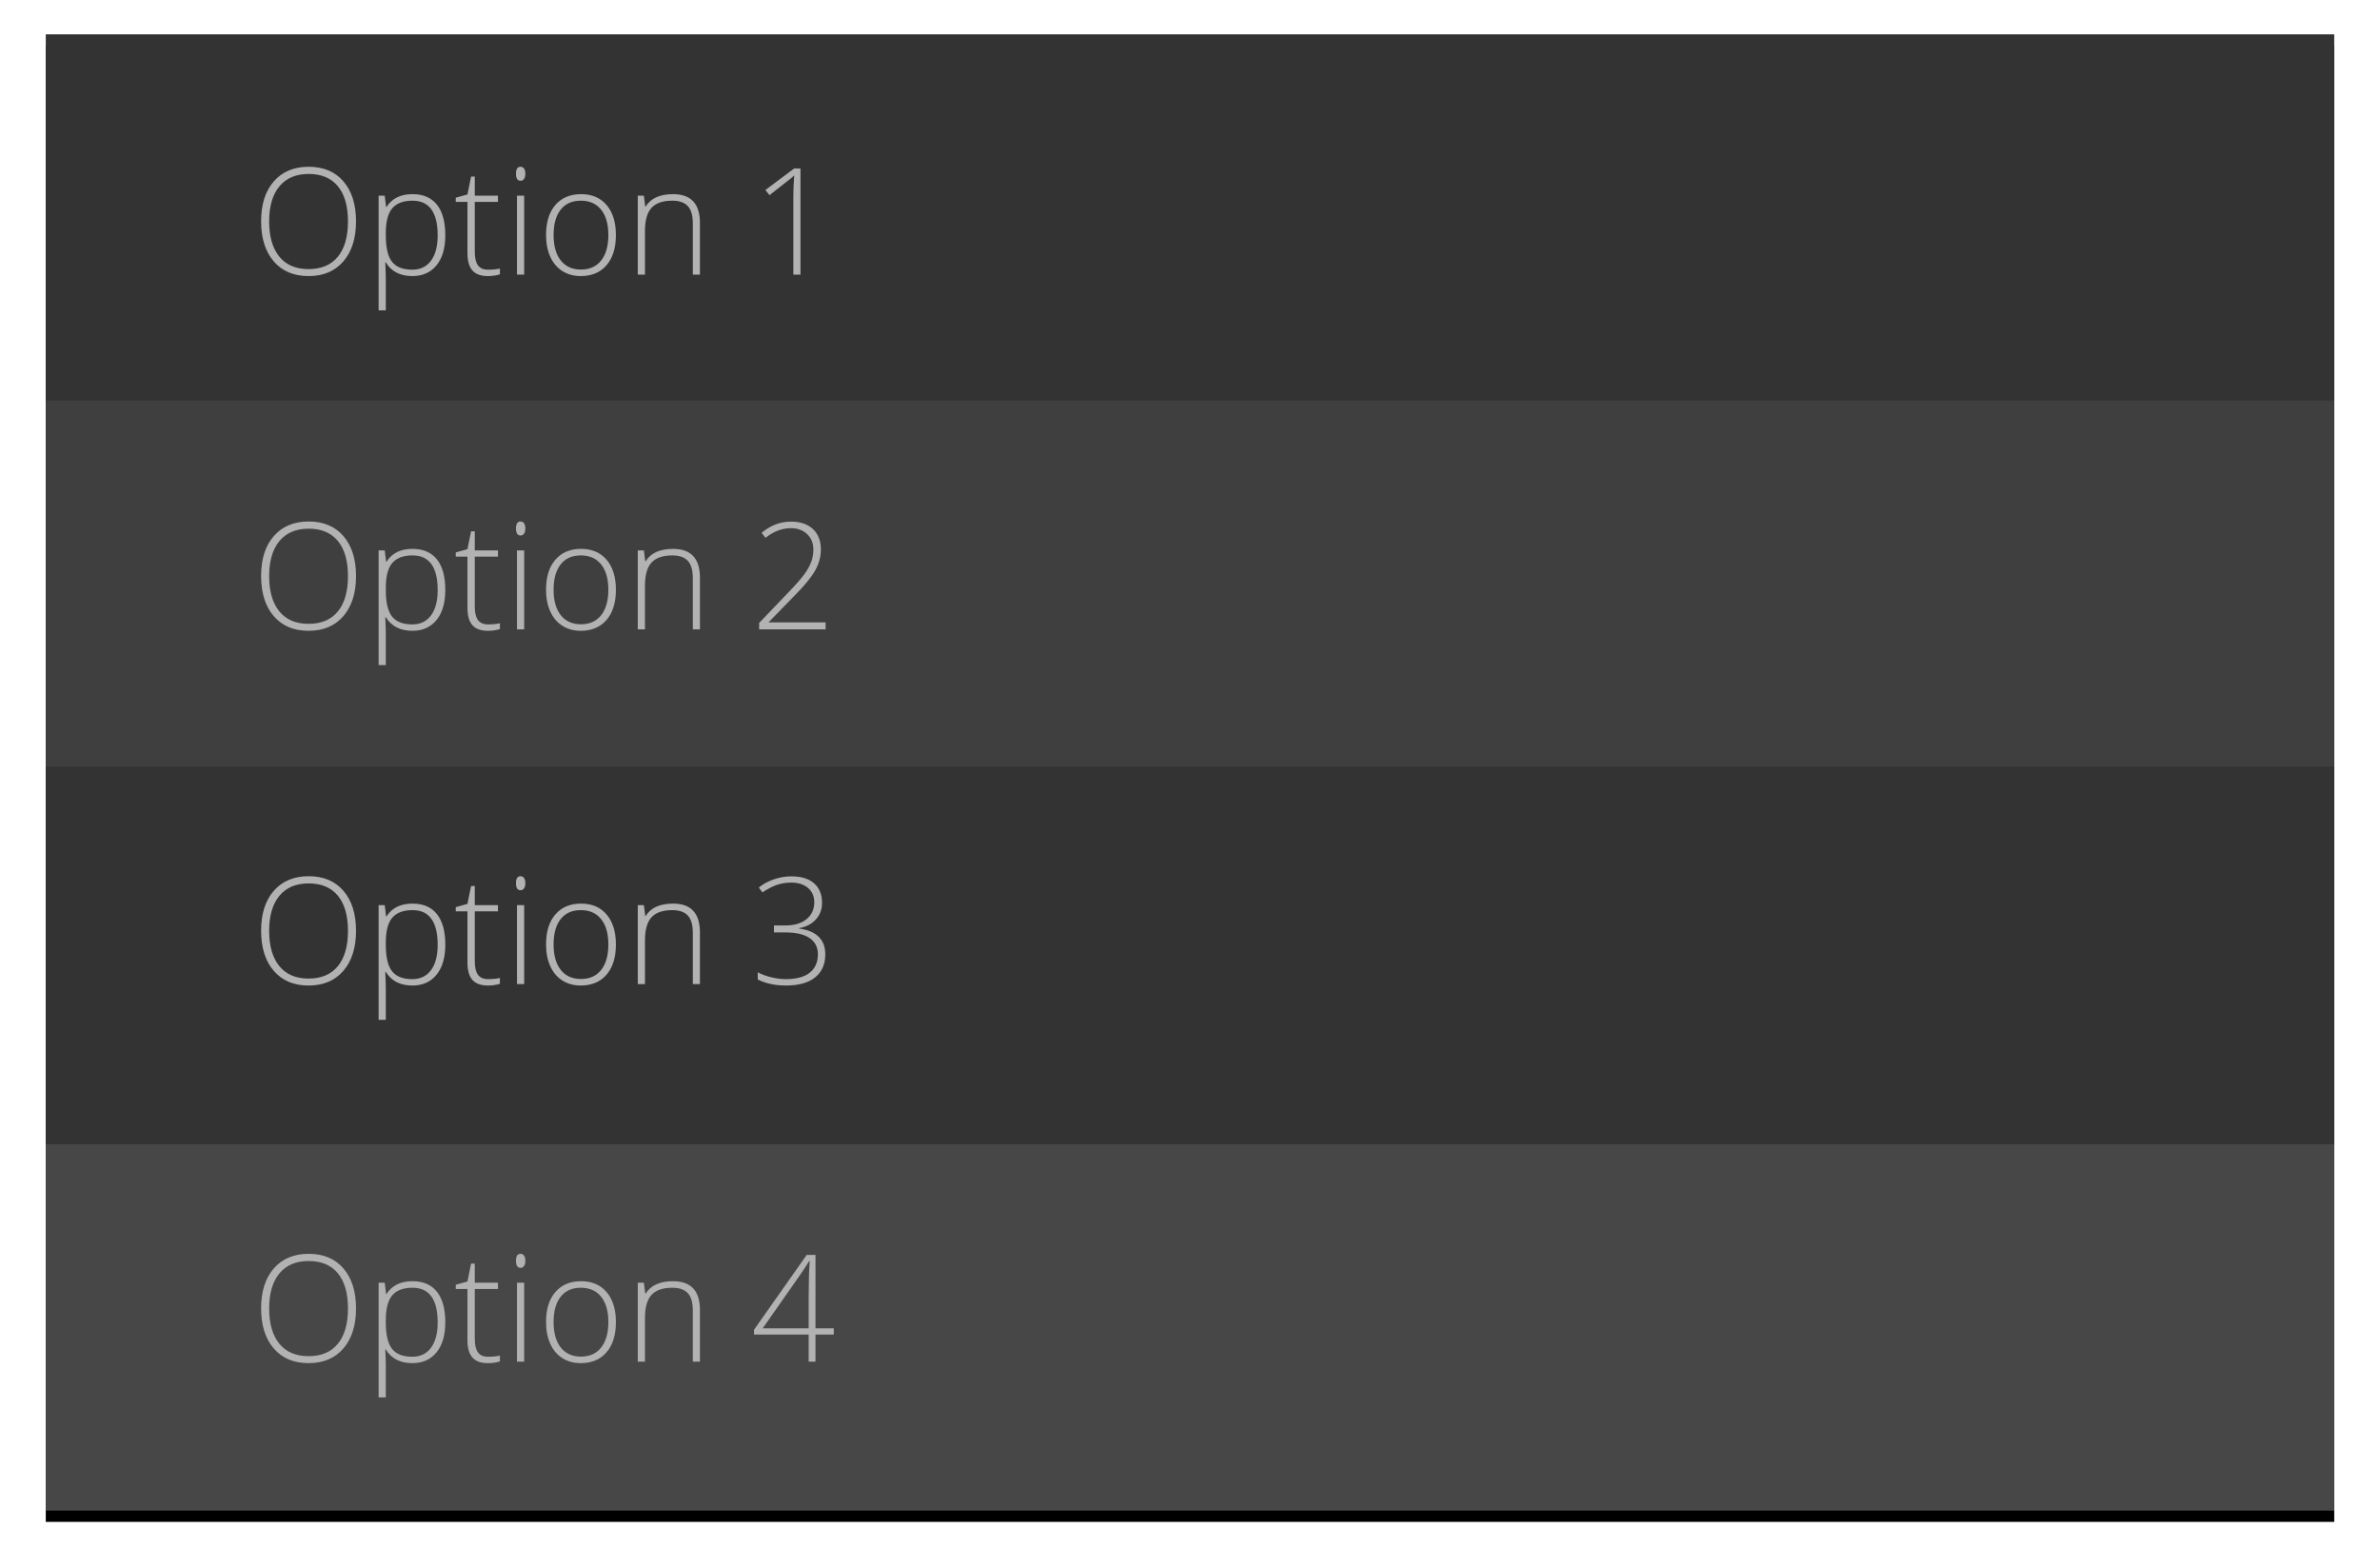
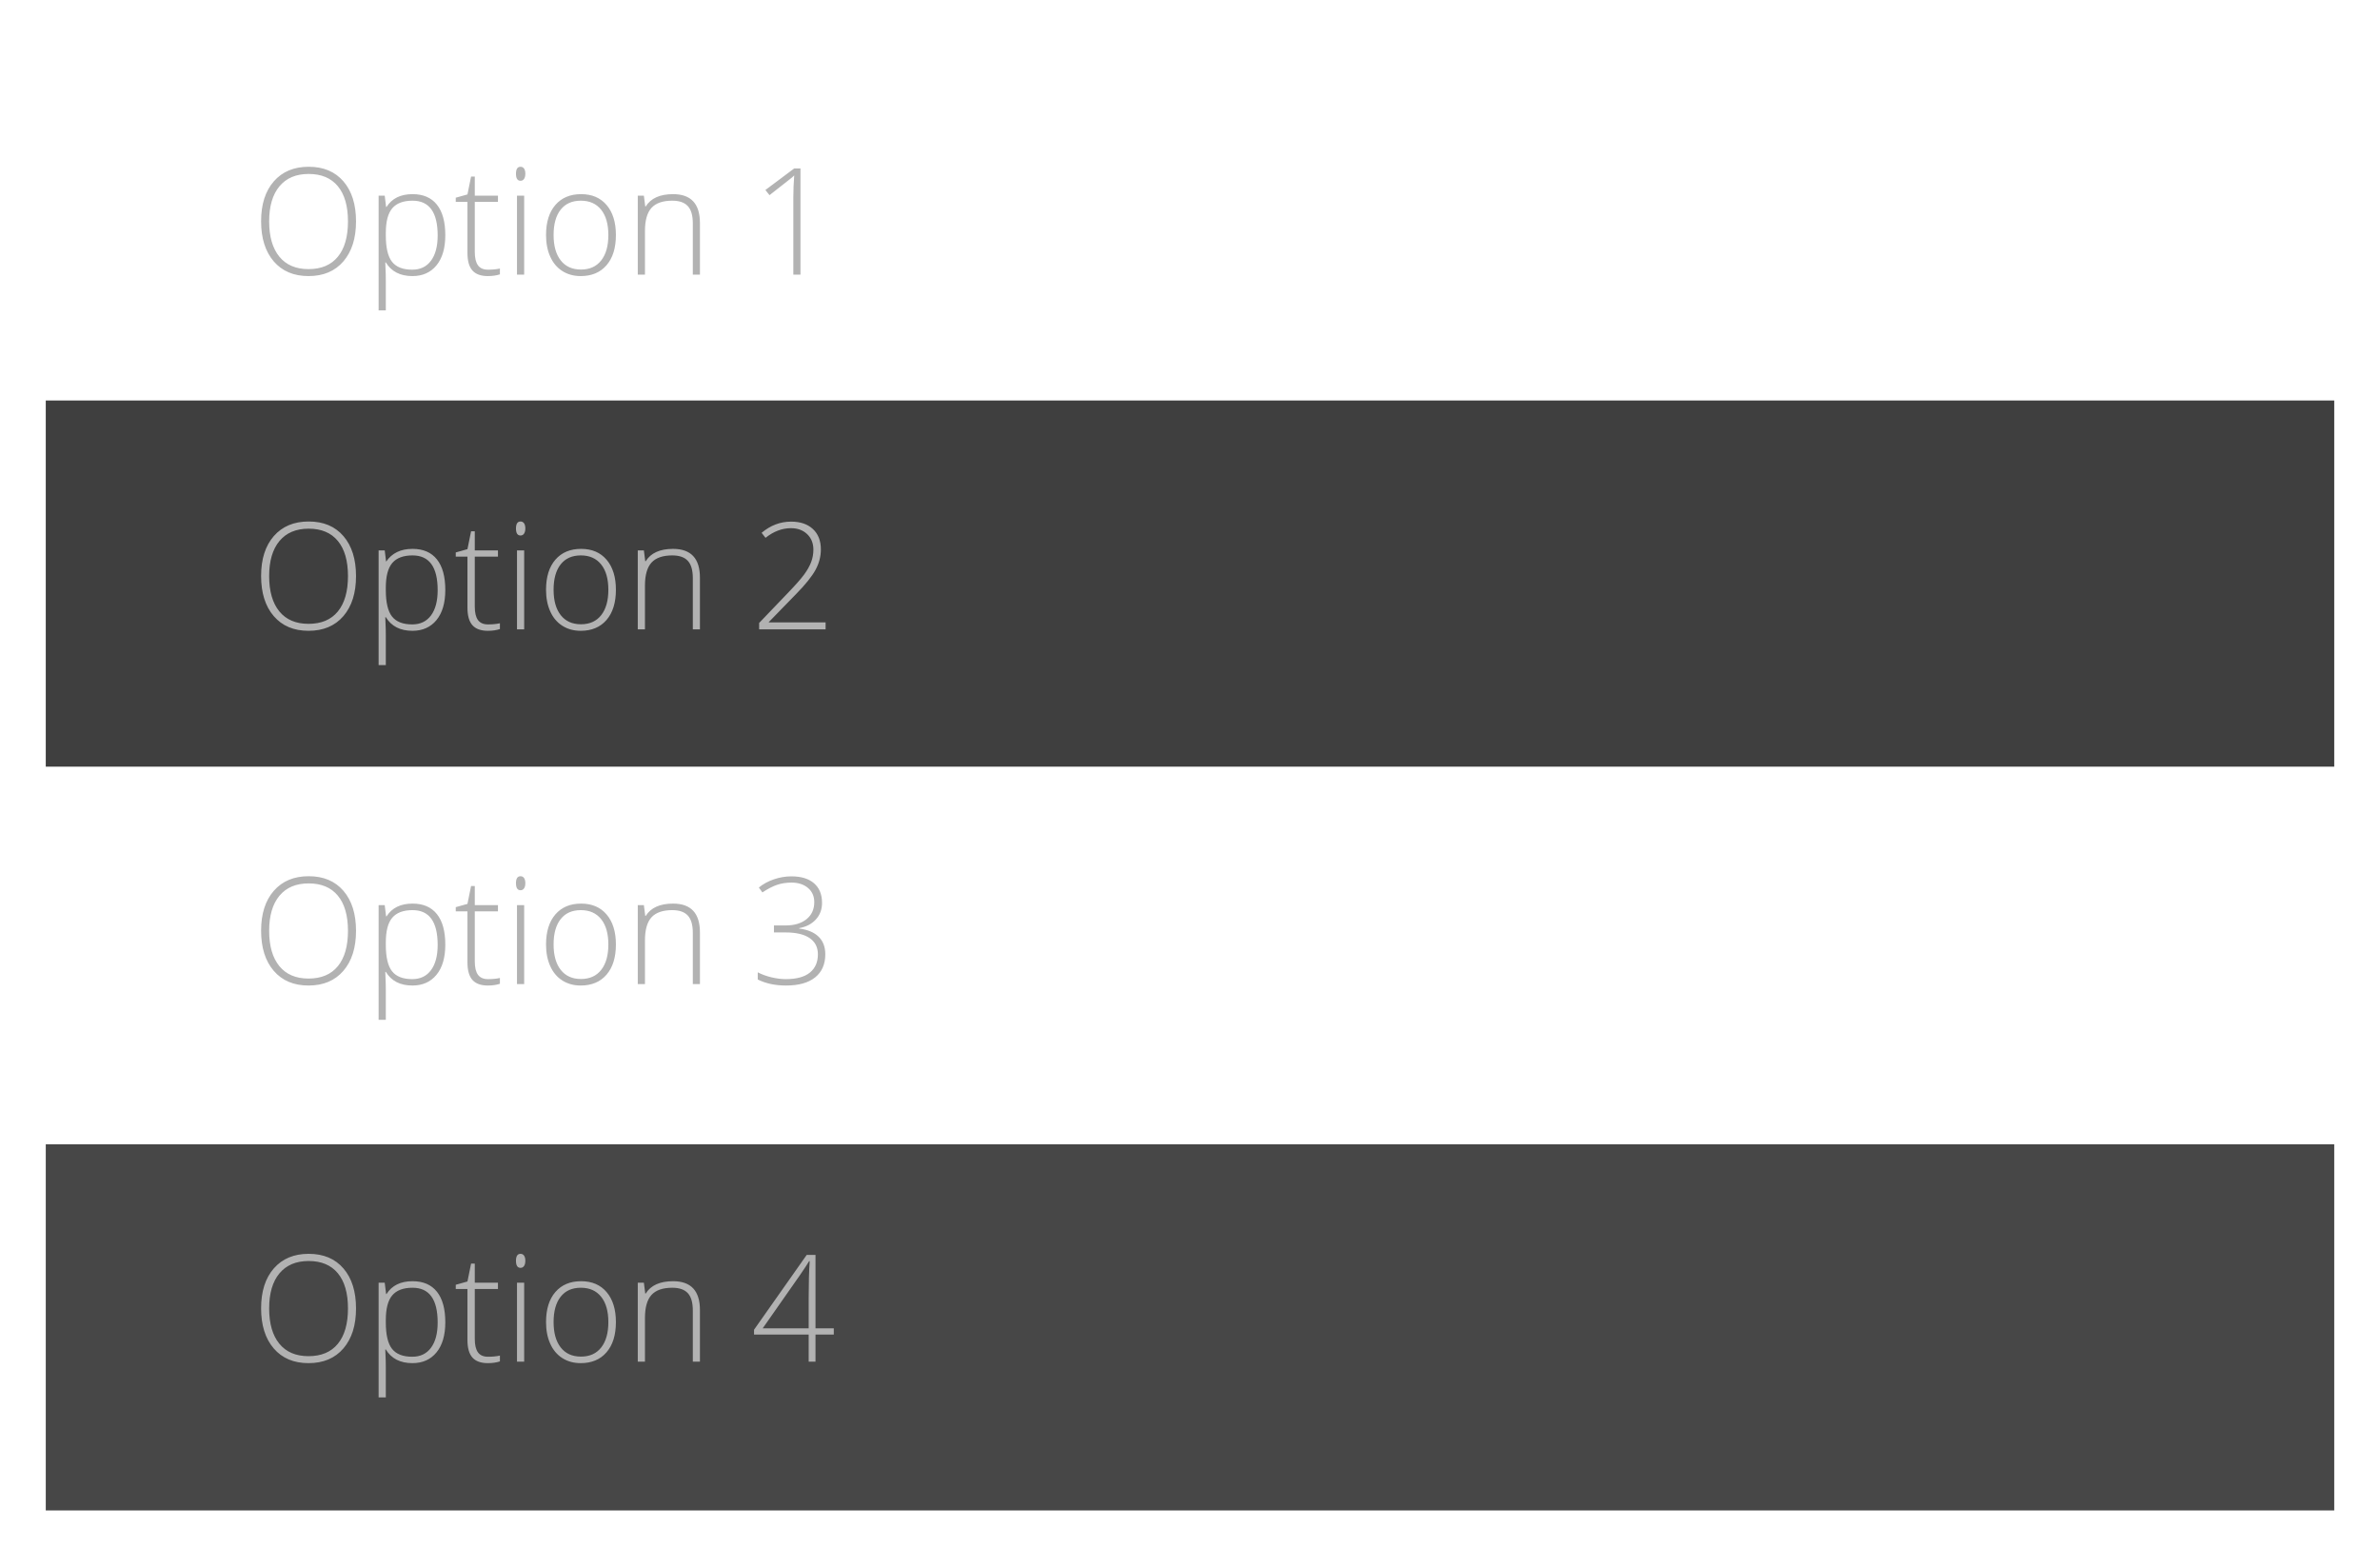
<svg xmlns="http://www.w3.org/2000/svg" xmlns:xlink="http://www.w3.org/1999/xlink" width="208px" height="137px" viewBox="0 0 208 137" version="1.1">
  <title>mnu-3</title>
  <desc>Created with Sketch.</desc>
  <defs>
-     <rect id="path-1" x="0" y="0" width="200" height="129" />
    <filter x="-50%" y="-50%" width="200%" height="200%" filterUnits="objectBoundingBox" id="filter-2">
      <feOffset dx="0" dy="1" in="SourceAlpha" result="shadowOffsetOuter1" />
      <feGaussianBlur stdDeviation="2" in="shadowOffsetOuter1" result="shadowBlurOuter1" />
      <feColorMatrix values="0 0 0 0 0   0 0 0 0 0   0 0 0 0 0  0 0 0 0.5 0" type="matrix" in="shadowBlurOuter1" />
    </filter>
  </defs>
  <g id="Components" stroke="none" stroke-width="1" fill="none" fill-rule="evenodd">
    <g id="Menus" transform="translate(-809, -636)">
      <g id="mnu-3" transform="translate(813, 639)">
        <g id="Rectangle-9-Copy-2">
          <use fill="black" fill-opacity="1" filter="url(#filter-2)" xlink:href="#path-1" />
          <use fill="#333333" fill-rule="evenodd" xlink:href="#path-1" />
        </g>
        <rect id="Rectangle-10-Copy-2" fill="#3F3F3F" x="0" y="32" width="200" height="32" />
        <rect id="Rectangle-10-Copy-9" fill="#474747" x="0" y="97" width="200" height="32" />
        <path d="M27.115,16.347 C27.115,17.82 26.747,18.985 26.011,19.842 C25.274,20.698 24.259,21.127 22.964,21.127 C21.673,21.127 20.66,20.698 19.923,19.842 C19.187,18.985 18.819,17.816 18.819,16.334 C18.819,14.858 19.19,13.695 19.933,12.846 C20.676,11.998 21.69,11.574 22.977,11.574 C24.271,11.574 25.285,12 26.017,12.853 C26.749,13.705 27.115,14.87 27.115,16.347 L27.115,16.347 Z M19.523,16.347 C19.523,17.676 19.82,18.703 20.412,19.429 C21.005,20.155 21.855,20.518 22.964,20.518 C24.081,20.518 24.935,20.158 25.525,19.438 C26.115,18.719 26.411,17.689 26.411,16.347 C26.411,15.01 26.115,13.985 25.525,13.272 C24.935,12.559 24.085,12.202 22.977,12.202 C21.872,12.202 21.02,12.562 20.422,13.281 C19.823,14.001 19.523,15.023 19.523,16.347 L19.523,16.347 Z M32.041,21.127 C30.979,21.127 30.204,20.729 29.718,19.934 L29.673,19.934 L29.692,20.467 C29.709,20.78 29.718,21.123 29.718,21.495 L29.718,24.123 L29.089,24.123 L29.089,14.1 L29.623,14.1 L29.743,15.084 L29.781,15.084 C30.255,14.339 31.013,13.967 32.054,13.967 C32.985,13.967 33.695,14.273 34.183,14.884 C34.672,15.496 34.917,16.385 34.917,17.553 C34.917,18.687 34.659,19.566 34.145,20.191 C33.631,20.815 32.93,21.127 32.041,21.127 L32.041,21.127 Z M32.028,20.568 C32.735,20.568 33.282,20.306 33.669,19.781 C34.056,19.257 34.25,18.522 34.25,17.579 C34.25,15.552 33.518,14.538 32.054,14.538 C31.25,14.538 30.659,14.759 30.283,15.201 C29.906,15.644 29.718,16.364 29.718,17.363 L29.718,17.566 C29.718,18.645 29.899,19.415 30.26,19.876 C30.622,20.338 31.212,20.568 32.028,20.568 L32.028,20.568 Z M38.649,20.568 C39.047,20.568 39.394,20.535 39.69,20.467 L39.69,20.975 C39.385,21.076 39.034,21.127 38.636,21.127 C38.027,21.127 37.577,20.964 37.287,20.638 C36.997,20.312 36.853,19.8 36.853,19.102 L36.853,14.646 L35.831,14.646 L35.831,14.278 L36.853,13.992 L37.17,12.431 L37.494,12.431 L37.494,14.1 L39.519,14.1 L39.519,14.646 L37.494,14.646 L37.494,19.013 C37.494,19.542 37.587,19.934 37.773,20.188 C37.959,20.441 38.251,20.568 38.649,20.568 L38.649,20.568 Z M41.81,21 L41.182,21 L41.182,14.1 L41.81,14.1 L41.81,21 Z M41.093,12.183 C41.093,11.777 41.226,11.574 41.493,11.574 C41.624,11.574 41.726,11.627 41.801,11.732 C41.875,11.838 41.912,11.988 41.912,12.183 C41.912,12.374 41.875,12.524 41.801,12.634 C41.726,12.744 41.624,12.799 41.493,12.799 C41.226,12.799 41.093,12.594 41.093,12.183 L41.093,12.183 Z M49.827,17.541 C49.827,18.666 49.554,19.545 49.008,20.178 C48.462,20.811 47.709,21.127 46.749,21.127 C46.143,21.127 45.61,20.981 45.149,20.689 C44.688,20.397 44.334,19.978 44.089,19.432 C43.843,18.886 43.721,18.256 43.721,17.541 C43.721,16.415 43.994,15.538 44.54,14.909 C45.085,14.281 45.834,13.967 46.787,13.967 C47.735,13.967 48.478,14.285 49.018,14.922 C49.557,15.559 49.827,16.432 49.827,17.541 L49.827,17.541 Z M44.381,17.541 C44.381,18.488 44.589,19.228 45.006,19.759 C45.423,20.29 46.012,20.556 46.774,20.556 C47.536,20.556 48.125,20.29 48.542,19.759 C48.959,19.228 49.167,18.488 49.167,17.541 C49.167,16.588 48.956,15.85 48.535,15.325 C48.114,14.8 47.523,14.538 46.761,14.538 C46,14.538 45.412,14.799 45,15.322 C44.587,15.845 44.381,16.584 44.381,17.541 L44.381,17.541 Z M56.549,21 L56.549,16.525 C56.549,15.831 56.403,15.326 56.111,15.011 C55.819,14.696 55.367,14.538 54.753,14.538 C53.928,14.538 53.324,14.746 52.941,15.163 C52.558,15.58 52.366,16.256 52.366,17.191 L52.366,21 L51.738,21 L51.738,14.1 L52.271,14.1 L52.392,15.046 L52.43,15.046 C52.878,14.326 53.676,13.967 54.823,13.967 C56.389,13.967 57.171,14.807 57.171,16.487 L57.171,21 L56.549,21 Z M65.957,21 L65.334,21 L65.334,14.24 C65.334,13.626 65.36,12.989 65.411,12.329 C65.347,12.393 65.282,12.454 65.214,12.513 C65.146,12.572 64.492,13.087 63.252,14.056 L62.891,13.605 L65.411,11.72 L65.957,11.72 L65.957,21 Z" id="Option-1-Copy-2" fill="#B2B2B2" />
-         <path d="M27.115,47.347 C27.115,48.82 26.747,49.985 26.011,50.842 C25.274,51.698 24.259,52.127 22.964,52.127 C21.673,52.127 20.66,51.698 19.923,50.842 C19.187,49.985 18.819,48.816 18.819,47.334 C18.819,45.858 19.19,44.695 19.933,43.846 C20.676,42.998 21.69,42.574 22.977,42.574 C24.271,42.574 25.285,43 26.017,43.853 C26.749,44.705 27.115,45.87 27.115,47.347 L27.115,47.347 Z M19.523,47.347 C19.523,48.676 19.82,49.703 20.412,50.429 C21.005,51.155 21.855,51.518 22.964,51.518 C24.081,51.518 24.935,51.158 25.525,50.438 C26.115,49.719 26.411,48.689 26.411,47.347 C26.411,46.01 26.115,44.985 25.525,44.272 C24.935,43.559 24.085,43.202 22.977,43.202 C21.872,43.202 21.02,43.562 20.422,44.281 C19.823,45.001 19.523,46.023 19.523,47.347 L19.523,47.347 Z M32.041,52.127 C30.979,52.127 30.204,51.729 29.718,50.934 L29.673,50.934 L29.692,51.467 C29.709,51.78 29.718,52.123 29.718,52.495 L29.718,55.123 L29.089,55.123 L29.089,45.1 L29.623,45.1 L29.743,46.084 L29.781,46.084 C30.255,45.339 31.013,44.967 32.054,44.967 C32.985,44.967 33.695,45.273 34.183,45.884 C34.672,46.496 34.917,47.385 34.917,48.553 C34.917,49.687 34.659,50.566 34.145,51.191 C33.631,51.815 32.93,52.127 32.041,52.127 L32.041,52.127 Z M32.028,51.568 C32.735,51.568 33.282,51.306 33.669,50.781 C34.056,50.257 34.25,49.522 34.25,48.579 C34.25,46.552 33.518,45.538 32.054,45.538 C31.25,45.538 30.659,45.759 30.283,46.201 C29.906,46.644 29.718,47.364 29.718,48.363 L29.718,48.566 C29.718,49.645 29.899,50.415 30.26,50.876 C30.622,51.338 31.212,51.568 32.028,51.568 L32.028,51.568 Z M38.649,51.568 C39.047,51.568 39.394,51.535 39.69,51.467 L39.69,51.975 C39.385,52.076 39.034,52.127 38.636,52.127 C38.027,52.127 37.577,51.964 37.287,51.638 C36.997,51.312 36.853,50.8 36.853,50.102 L36.853,45.646 L35.831,45.646 L35.831,45.278 L36.853,44.992 L37.17,43.431 L37.494,43.431 L37.494,45.1 L39.519,45.1 L39.519,45.646 L37.494,45.646 L37.494,50.013 C37.494,50.542 37.587,50.934 37.773,51.188 C37.959,51.441 38.251,51.568 38.649,51.568 L38.649,51.568 Z M41.81,52 L41.182,52 L41.182,45.1 L41.81,45.1 L41.81,52 Z M41.093,43.183 C41.093,42.777 41.226,42.574 41.493,42.574 C41.624,42.574 41.726,42.627 41.801,42.732 C41.875,42.838 41.912,42.988 41.912,43.183 C41.912,43.374 41.875,43.524 41.801,43.634 C41.726,43.744 41.624,43.799 41.493,43.799 C41.226,43.799 41.093,43.594 41.093,43.183 L41.093,43.183 Z M49.827,48.541 C49.827,49.666 49.554,50.545 49.008,51.178 C48.462,51.811 47.709,52.127 46.749,52.127 C46.143,52.127 45.61,51.981 45.149,51.689 C44.688,51.397 44.334,50.978 44.089,50.432 C43.843,49.886 43.721,49.256 43.721,48.541 C43.721,47.415 43.994,46.538 44.54,45.909 C45.085,45.281 45.834,44.967 46.787,44.967 C47.735,44.967 48.478,45.285 49.018,45.922 C49.557,46.559 49.827,47.432 49.827,48.541 L49.827,48.541 Z M44.381,48.541 C44.381,49.488 44.589,50.228 45.006,50.759 C45.423,51.29 46.012,51.556 46.774,51.556 C47.536,51.556 48.125,51.29 48.542,50.759 C48.959,50.228 49.167,49.488 49.167,48.541 C49.167,47.588 48.956,46.85 48.535,46.325 C48.114,45.8 47.523,45.538 46.761,45.538 C46,45.538 45.412,45.799 45,46.322 C44.587,46.845 44.381,47.584 44.381,48.541 L44.381,48.541 Z M56.549,52 L56.549,47.525 C56.549,46.831 56.403,46.326 56.111,46.011 C55.819,45.696 55.367,45.538 54.753,45.538 C53.928,45.538 53.324,45.746 52.941,46.163 C52.558,46.58 52.366,47.256 52.366,48.191 L52.366,52 L51.738,52 L51.738,45.1 L52.271,45.1 L52.392,46.046 L52.43,46.046 C52.878,45.326 53.676,44.967 54.823,44.967 C56.389,44.967 57.171,45.807 57.171,47.487 L57.171,52 L56.549,52 Z M68.153,52 L62.345,52 L62.345,51.441 L64.814,48.864 C65.508,48.145 65.995,47.595 66.274,47.214 C66.553,46.833 66.758,46.469 66.89,46.122 C67.021,45.775 67.086,45.411 67.086,45.03 C67.086,44.476 66.904,44.025 66.541,43.678 C66.177,43.331 65.705,43.158 65.125,43.158 C64.351,43.158 63.61,43.439 62.903,44.002 L62.561,43.564 C63.335,42.912 64.194,42.586 65.138,42.586 C65.946,42.586 66.582,42.802 67.045,43.234 C67.509,43.666 67.74,44.26 67.74,45.018 C67.74,45.631 67.585,46.225 67.274,46.798 C66.963,47.372 66.395,48.079 65.569,48.921 L63.189,51.365 L63.189,51.391 L68.153,51.391 L68.153,52 Z" id="Option-2-Copy-2" fill="#B2B2B2" />
+         <path d="M27.115,47.347 C27.115,48.82 26.747,49.985 26.011,50.842 C25.274,51.698 24.259,52.127 22.964,52.127 C21.673,52.127 20.66,51.698 19.923,50.842 C19.187,49.985 18.819,48.816 18.819,47.334 C18.819,45.858 19.19,44.695 19.933,43.846 C20.676,42.998 21.69,42.574 22.977,42.574 C24.271,42.574 25.285,43 26.017,43.853 C26.749,44.705 27.115,45.87 27.115,47.347 L27.115,47.347 Z M19.523,47.347 C19.523,48.676 19.82,49.703 20.412,50.429 C21.005,51.155 21.855,51.518 22.964,51.518 C24.081,51.518 24.935,51.158 25.525,50.438 C26.115,49.719 26.411,48.689 26.411,47.347 C26.411,46.01 26.115,44.985 25.525,44.272 C24.935,43.559 24.085,43.202 22.977,43.202 C21.872,43.202 21.02,43.562 20.422,44.281 C19.823,45.001 19.523,46.023 19.523,47.347 L19.523,47.347 Z M32.041,52.127 C30.979,52.127 30.204,51.729 29.718,50.934 L29.673,50.934 L29.692,51.467 C29.709,51.78 29.718,52.123 29.718,52.495 L29.718,55.123 L29.089,55.123 L29.089,45.1 L29.623,45.1 L29.743,46.084 C30.255,45.339 31.013,44.967 32.054,44.967 C32.985,44.967 33.695,45.273 34.183,45.884 C34.672,46.496 34.917,47.385 34.917,48.553 C34.917,49.687 34.659,50.566 34.145,51.191 C33.631,51.815 32.93,52.127 32.041,52.127 L32.041,52.127 Z M32.028,51.568 C32.735,51.568 33.282,51.306 33.669,50.781 C34.056,50.257 34.25,49.522 34.25,48.579 C34.25,46.552 33.518,45.538 32.054,45.538 C31.25,45.538 30.659,45.759 30.283,46.201 C29.906,46.644 29.718,47.364 29.718,48.363 L29.718,48.566 C29.718,49.645 29.899,50.415 30.26,50.876 C30.622,51.338 31.212,51.568 32.028,51.568 L32.028,51.568 Z M38.649,51.568 C39.047,51.568 39.394,51.535 39.69,51.467 L39.69,51.975 C39.385,52.076 39.034,52.127 38.636,52.127 C38.027,52.127 37.577,51.964 37.287,51.638 C36.997,51.312 36.853,50.8 36.853,50.102 L36.853,45.646 L35.831,45.646 L35.831,45.278 L36.853,44.992 L37.17,43.431 L37.494,43.431 L37.494,45.1 L39.519,45.1 L39.519,45.646 L37.494,45.646 L37.494,50.013 C37.494,50.542 37.587,50.934 37.773,51.188 C37.959,51.441 38.251,51.568 38.649,51.568 L38.649,51.568 Z M41.81,52 L41.182,52 L41.182,45.1 L41.81,45.1 L41.81,52 Z M41.093,43.183 C41.093,42.777 41.226,42.574 41.493,42.574 C41.624,42.574 41.726,42.627 41.801,42.732 C41.875,42.838 41.912,42.988 41.912,43.183 C41.912,43.374 41.875,43.524 41.801,43.634 C41.726,43.744 41.624,43.799 41.493,43.799 C41.226,43.799 41.093,43.594 41.093,43.183 L41.093,43.183 Z M49.827,48.541 C49.827,49.666 49.554,50.545 49.008,51.178 C48.462,51.811 47.709,52.127 46.749,52.127 C46.143,52.127 45.61,51.981 45.149,51.689 C44.688,51.397 44.334,50.978 44.089,50.432 C43.843,49.886 43.721,49.256 43.721,48.541 C43.721,47.415 43.994,46.538 44.54,45.909 C45.085,45.281 45.834,44.967 46.787,44.967 C47.735,44.967 48.478,45.285 49.018,45.922 C49.557,46.559 49.827,47.432 49.827,48.541 L49.827,48.541 Z M44.381,48.541 C44.381,49.488 44.589,50.228 45.006,50.759 C45.423,51.29 46.012,51.556 46.774,51.556 C47.536,51.556 48.125,51.29 48.542,50.759 C48.959,50.228 49.167,49.488 49.167,48.541 C49.167,47.588 48.956,46.85 48.535,46.325 C48.114,45.8 47.523,45.538 46.761,45.538 C46,45.538 45.412,45.799 45,46.322 C44.587,46.845 44.381,47.584 44.381,48.541 L44.381,48.541 Z M56.549,52 L56.549,47.525 C56.549,46.831 56.403,46.326 56.111,46.011 C55.819,45.696 55.367,45.538 54.753,45.538 C53.928,45.538 53.324,45.746 52.941,46.163 C52.558,46.58 52.366,47.256 52.366,48.191 L52.366,52 L51.738,52 L51.738,45.1 L52.271,45.1 L52.392,46.046 L52.43,46.046 C52.878,45.326 53.676,44.967 54.823,44.967 C56.389,44.967 57.171,45.807 57.171,47.487 L57.171,52 L56.549,52 Z M68.153,52 L62.345,52 L62.345,51.441 L64.814,48.864 C65.508,48.145 65.995,47.595 66.274,47.214 C66.553,46.833 66.758,46.469 66.89,46.122 C67.021,45.775 67.086,45.411 67.086,45.03 C67.086,44.476 66.904,44.025 66.541,43.678 C66.177,43.331 65.705,43.158 65.125,43.158 C64.351,43.158 63.61,43.439 62.903,44.002 L62.561,43.564 C63.335,42.912 64.194,42.586 65.138,42.586 C65.946,42.586 66.582,42.802 67.045,43.234 C67.509,43.666 67.74,44.26 67.74,45.018 C67.74,45.631 67.585,46.225 67.274,46.798 C66.963,47.372 66.395,48.079 65.569,48.921 L63.189,51.365 L63.189,51.391 L68.153,51.391 L68.153,52 Z" id="Option-2-Copy-2" fill="#B2B2B2" />
        <path d="M27.115,78.347 C27.115,79.82 26.747,80.985 26.011,81.842 C25.274,82.698 24.259,83.127 22.964,83.127 C21.673,83.127 20.66,82.698 19.923,81.842 C19.187,80.985 18.819,79.816 18.819,78.334 C18.819,76.858 19.19,75.695 19.933,74.846 C20.676,73.998 21.69,73.574 22.977,73.574 C24.271,73.574 25.285,74 26.017,74.853 C26.749,75.705 27.115,76.87 27.115,78.347 L27.115,78.347 Z M19.523,78.347 C19.523,79.676 19.82,80.703 20.412,81.429 C21.005,82.155 21.855,82.518 22.964,82.518 C24.081,82.518 24.935,82.158 25.525,81.438 C26.115,80.719 26.411,79.689 26.411,78.347 C26.411,77.01 26.115,75.985 25.525,75.272 C24.935,74.559 24.085,74.202 22.977,74.202 C21.872,74.202 21.02,74.562 20.422,75.281 C19.823,76.001 19.523,77.023 19.523,78.347 L19.523,78.347 Z M32.041,83.127 C30.979,83.127 30.204,82.729 29.718,81.934 L29.673,81.934 L29.692,82.467 C29.709,82.78 29.718,83.123 29.718,83.495 L29.718,86.123 L29.089,86.123 L29.089,76.1 L29.623,76.1 L29.743,77.084 L29.781,77.084 C30.255,76.339 31.013,75.967 32.054,75.967 C32.985,75.967 33.695,76.273 34.183,76.884 C34.672,77.496 34.917,78.385 34.917,79.553 C34.917,80.687 34.659,81.566 34.145,82.191 C33.631,82.815 32.93,83.127 32.041,83.127 L32.041,83.127 Z M32.028,82.568 C32.735,82.568 33.282,82.306 33.669,81.781 C34.056,81.257 34.25,80.522 34.25,79.579 C34.25,77.552 33.518,76.538 32.054,76.538 C31.25,76.538 30.659,76.759 30.283,77.201 C29.906,77.644 29.718,78.364 29.718,79.363 L29.718,79.566 C29.718,80.645 29.899,81.415 30.26,81.876 C30.622,82.338 31.212,82.568 32.028,82.568 L32.028,82.568 Z M38.649,82.568 C39.047,82.568 39.394,82.535 39.69,82.467 L39.69,82.975 C39.385,83.076 39.034,83.127 38.636,83.127 C38.027,83.127 37.577,82.964 37.287,82.638 C36.997,82.312 36.853,81.8 36.853,81.102 L36.853,76.646 L35.831,76.646 L35.831,76.278 L36.853,75.992 L37.17,74.431 L37.494,74.431 L37.494,76.1 L39.519,76.1 L39.519,76.646 L37.494,76.646 L37.494,81.013 C37.494,81.542 37.587,81.934 37.773,82.188 C37.959,82.441 38.251,82.568 38.649,82.568 L38.649,82.568 Z M41.81,83 L41.182,83 L41.182,76.1 L41.81,76.1 L41.81,83 Z M41.093,74.183 C41.093,73.777 41.226,73.574 41.493,73.574 C41.624,73.574 41.726,73.627 41.801,73.732 C41.875,73.838 41.912,73.988 41.912,74.183 C41.912,74.374 41.875,74.524 41.801,74.634 C41.726,74.744 41.624,74.799 41.493,74.799 C41.226,74.799 41.093,74.594 41.093,74.183 L41.093,74.183 Z M49.827,79.541 C49.827,80.666 49.554,81.545 49.008,82.178 C48.462,82.811 47.709,83.127 46.749,83.127 C46.143,83.127 45.61,82.981 45.149,82.689 C44.688,82.397 44.334,81.978 44.089,81.432 C43.843,80.886 43.721,80.256 43.721,79.541 C43.721,78.415 43.994,77.538 44.54,76.909 C45.085,76.281 45.834,75.967 46.787,75.967 C47.735,75.967 48.478,76.285 49.018,76.922 C49.557,77.559 49.827,78.432 49.827,79.541 L49.827,79.541 Z M44.381,79.541 C44.381,80.488 44.589,81.228 45.006,81.759 C45.423,82.29 46.012,82.556 46.774,82.556 C47.536,82.556 48.125,82.29 48.542,81.759 C48.959,81.228 49.167,80.488 49.167,79.541 C49.167,78.588 48.956,77.85 48.535,77.325 C48.114,76.8 47.523,76.538 46.761,76.538 C46,76.538 45.412,76.799 45,77.322 C44.587,77.845 44.381,78.584 44.381,79.541 L44.381,79.541 Z M56.549,83 L56.549,78.525 C56.549,77.831 56.403,77.326 56.111,77.011 C55.819,76.696 55.367,76.538 54.753,76.538 C53.928,76.538 53.324,76.746 52.941,77.163 C52.558,77.58 52.366,78.256 52.366,79.191 L52.366,83 L51.738,83 L51.738,76.1 L52.271,76.1 L52.392,77.046 L52.43,77.046 C52.878,76.326 53.676,75.967 54.823,75.967 C56.389,75.967 57.171,76.807 57.171,78.487 L57.171,83 L56.549,83 Z M67.842,75.903 C67.842,76.479 67.661,76.963 67.299,77.357 C66.937,77.75 66.452,78.002 65.842,78.112 L65.842,78.15 C66.587,78.243 67.154,78.48 67.543,78.861 C67.933,79.242 68.127,79.754 68.127,80.397 C68.127,81.265 67.832,81.937 67.242,82.413 C66.652,82.889 65.802,83.127 64.693,83.127 C63.75,83.127 62.927,82.951 62.224,82.6 L62.224,81.972 C62.58,82.158 62.978,82.304 63.421,82.41 C63.863,82.515 64.279,82.568 64.668,82.568 C65.603,82.568 66.306,82.379 66.775,82 C67.245,81.621 67.48,81.087 67.48,80.397 C67.48,79.784 67.24,79.312 66.76,78.982 C66.279,78.652 65.574,78.487 64.643,78.487 L63.64,78.487 L63.64,77.877 L64.655,77.877 C65.425,77.877 66.036,77.694 66.487,77.328 C66.937,76.962 67.163,76.466 67.163,75.84 C67.163,75.324 66.98,74.91 66.614,74.599 C66.247,74.288 65.768,74.132 65.176,74.132 C64.715,74.132 64.293,74.197 63.913,74.326 C63.532,74.455 63.104,74.676 62.63,74.989 L62.319,74.564 C62.679,74.264 63.113,74.025 63.621,73.85 C64.128,73.674 64.643,73.586 65.163,73.586 C66.018,73.586 66.678,73.788 67.144,74.193 C67.609,74.597 67.842,75.167 67.842,75.903 L67.842,75.903 Z" id="Option-3-Copy-2" fill="#B2B2B2" />
        <path d="M27.115,111.347 C27.115,112.82 26.747,113.985 26.011,114.842 C25.274,115.698 24.259,116.127 22.964,116.127 C21.673,116.127 20.66,115.698 19.923,114.842 C19.187,113.985 18.819,112.816 18.819,111.334 C18.819,109.858 19.19,108.695 19.933,107.846 C20.676,106.998 21.69,106.574 22.977,106.574 C24.271,106.574 25.285,107 26.017,107.853 C26.749,108.705 27.115,109.87 27.115,111.347 L27.115,111.347 Z M19.523,111.347 C19.523,112.676 19.82,113.703 20.412,114.429 C21.005,115.155 21.855,115.518 22.964,115.518 C24.081,115.518 24.935,115.158 25.525,114.438 C26.115,113.719 26.411,112.689 26.411,111.347 C26.411,110.01 26.115,108.985 25.525,108.272 C24.935,107.559 24.085,107.202 22.977,107.202 C21.872,107.202 21.02,107.562 20.422,108.281 C19.823,109.001 19.523,110.023 19.523,111.347 L19.523,111.347 Z M32.041,116.127 C30.979,116.127 30.204,115.729 29.718,114.934 L29.673,114.934 L29.692,115.467 C29.709,115.78 29.718,116.123 29.718,116.495 L29.718,119.123 L29.089,119.123 L29.089,109.1 L29.623,109.1 L29.743,110.084 L29.781,110.084 C30.255,109.339 31.013,108.967 32.054,108.967 C32.985,108.967 33.695,109.273 34.183,109.884 C34.672,110.496 34.917,111.385 34.917,112.553 C34.917,113.687 34.659,114.566 34.145,115.191 C33.631,115.815 32.93,116.127 32.041,116.127 L32.041,116.127 Z M32.028,115.568 C32.735,115.568 33.282,115.306 33.669,114.781 C34.056,114.257 34.25,113.522 34.25,112.579 C34.25,110.552 33.518,109.538 32.054,109.538 C31.25,109.538 30.659,109.759 30.283,110.201 C29.906,110.644 29.718,111.364 29.718,112.363 L29.718,112.566 C29.718,113.645 29.899,114.415 30.26,114.876 C30.622,115.338 31.212,115.568 32.028,115.568 L32.028,115.568 Z M38.649,115.568 C39.047,115.568 39.394,115.535 39.69,115.467 L39.69,115.975 C39.385,116.076 39.034,116.127 38.636,116.127 C38.027,116.127 37.577,115.964 37.287,115.638 C36.997,115.312 36.853,114.8 36.853,114.102 L36.853,109.646 L35.831,109.646 L35.831,109.278 L36.853,108.992 L37.17,107.431 L37.494,107.431 L37.494,109.1 L39.519,109.1 L39.519,109.646 L37.494,109.646 L37.494,114.013 C37.494,114.542 37.587,114.934 37.773,115.188 C37.959,115.441 38.251,115.568 38.649,115.568 L38.649,115.568 Z M41.81,116 L41.182,116 L41.182,109.1 L41.81,109.1 L41.81,116 Z M41.093,107.183 C41.093,106.777 41.226,106.574 41.493,106.574 C41.624,106.574 41.726,106.627 41.801,106.732 C41.875,106.838 41.912,106.988 41.912,107.183 C41.912,107.374 41.875,107.524 41.801,107.634 C41.726,107.744 41.624,107.799 41.493,107.799 C41.226,107.799 41.093,107.594 41.093,107.183 L41.093,107.183 Z M49.827,112.541 C49.827,113.666 49.554,114.545 49.008,115.178 C48.462,115.811 47.709,116.127 46.749,116.127 C46.143,116.127 45.61,115.981 45.149,115.689 C44.688,115.397 44.334,114.978 44.089,114.432 C43.843,113.886 43.721,113.256 43.721,112.541 C43.721,111.415 43.994,110.538 44.54,109.909 C45.085,109.281 45.834,108.967 46.787,108.967 C47.735,108.967 48.478,109.285 49.018,109.922 C49.557,110.559 49.827,111.432 49.827,112.541 L49.827,112.541 Z M44.381,112.541 C44.381,113.488 44.589,114.228 45.006,114.759 C45.423,115.29 46.012,115.556 46.774,115.556 C47.536,115.556 48.125,115.29 48.542,114.759 C48.959,114.228 49.167,113.488 49.167,112.541 C49.167,111.588 48.956,110.85 48.535,110.325 C48.114,109.8 47.523,109.538 46.761,109.538 C46,109.538 45.412,109.799 45,110.322 C44.587,110.845 44.381,111.584 44.381,112.541 L44.381,112.541 Z M56.549,116 L56.549,111.525 C56.549,110.831 56.403,110.326 56.111,110.011 C55.819,109.696 55.367,109.538 54.753,109.538 C53.928,109.538 53.324,109.746 52.941,110.163 C52.558,110.58 52.366,111.256 52.366,112.191 L52.366,116 L51.738,116 L51.738,109.1 L52.271,109.1 L52.392,110.046 L52.43,110.046 C52.878,109.326 53.676,108.967 54.823,108.967 C56.389,108.967 57.171,109.807 57.171,111.487 L57.171,116 L56.549,116 Z M68.87,113.632 L67.271,113.632 L67.271,116 L66.674,116 L66.674,113.632 L61.9,113.632 L61.9,113.207 L66.502,106.669 L67.271,106.669 L67.271,113.086 L68.87,113.086 L68.87,113.632 Z M66.674,113.086 L66.674,110.433 C66.674,109.155 66.703,108.082 66.763,107.215 L66.712,107.215 C66.627,107.371 66.367,107.769 65.931,108.408 L62.656,113.086 L66.674,113.086 Z" id="Option-4" fill="#B2B2B2" />
      </g>
    </g>
  </g>
</svg>